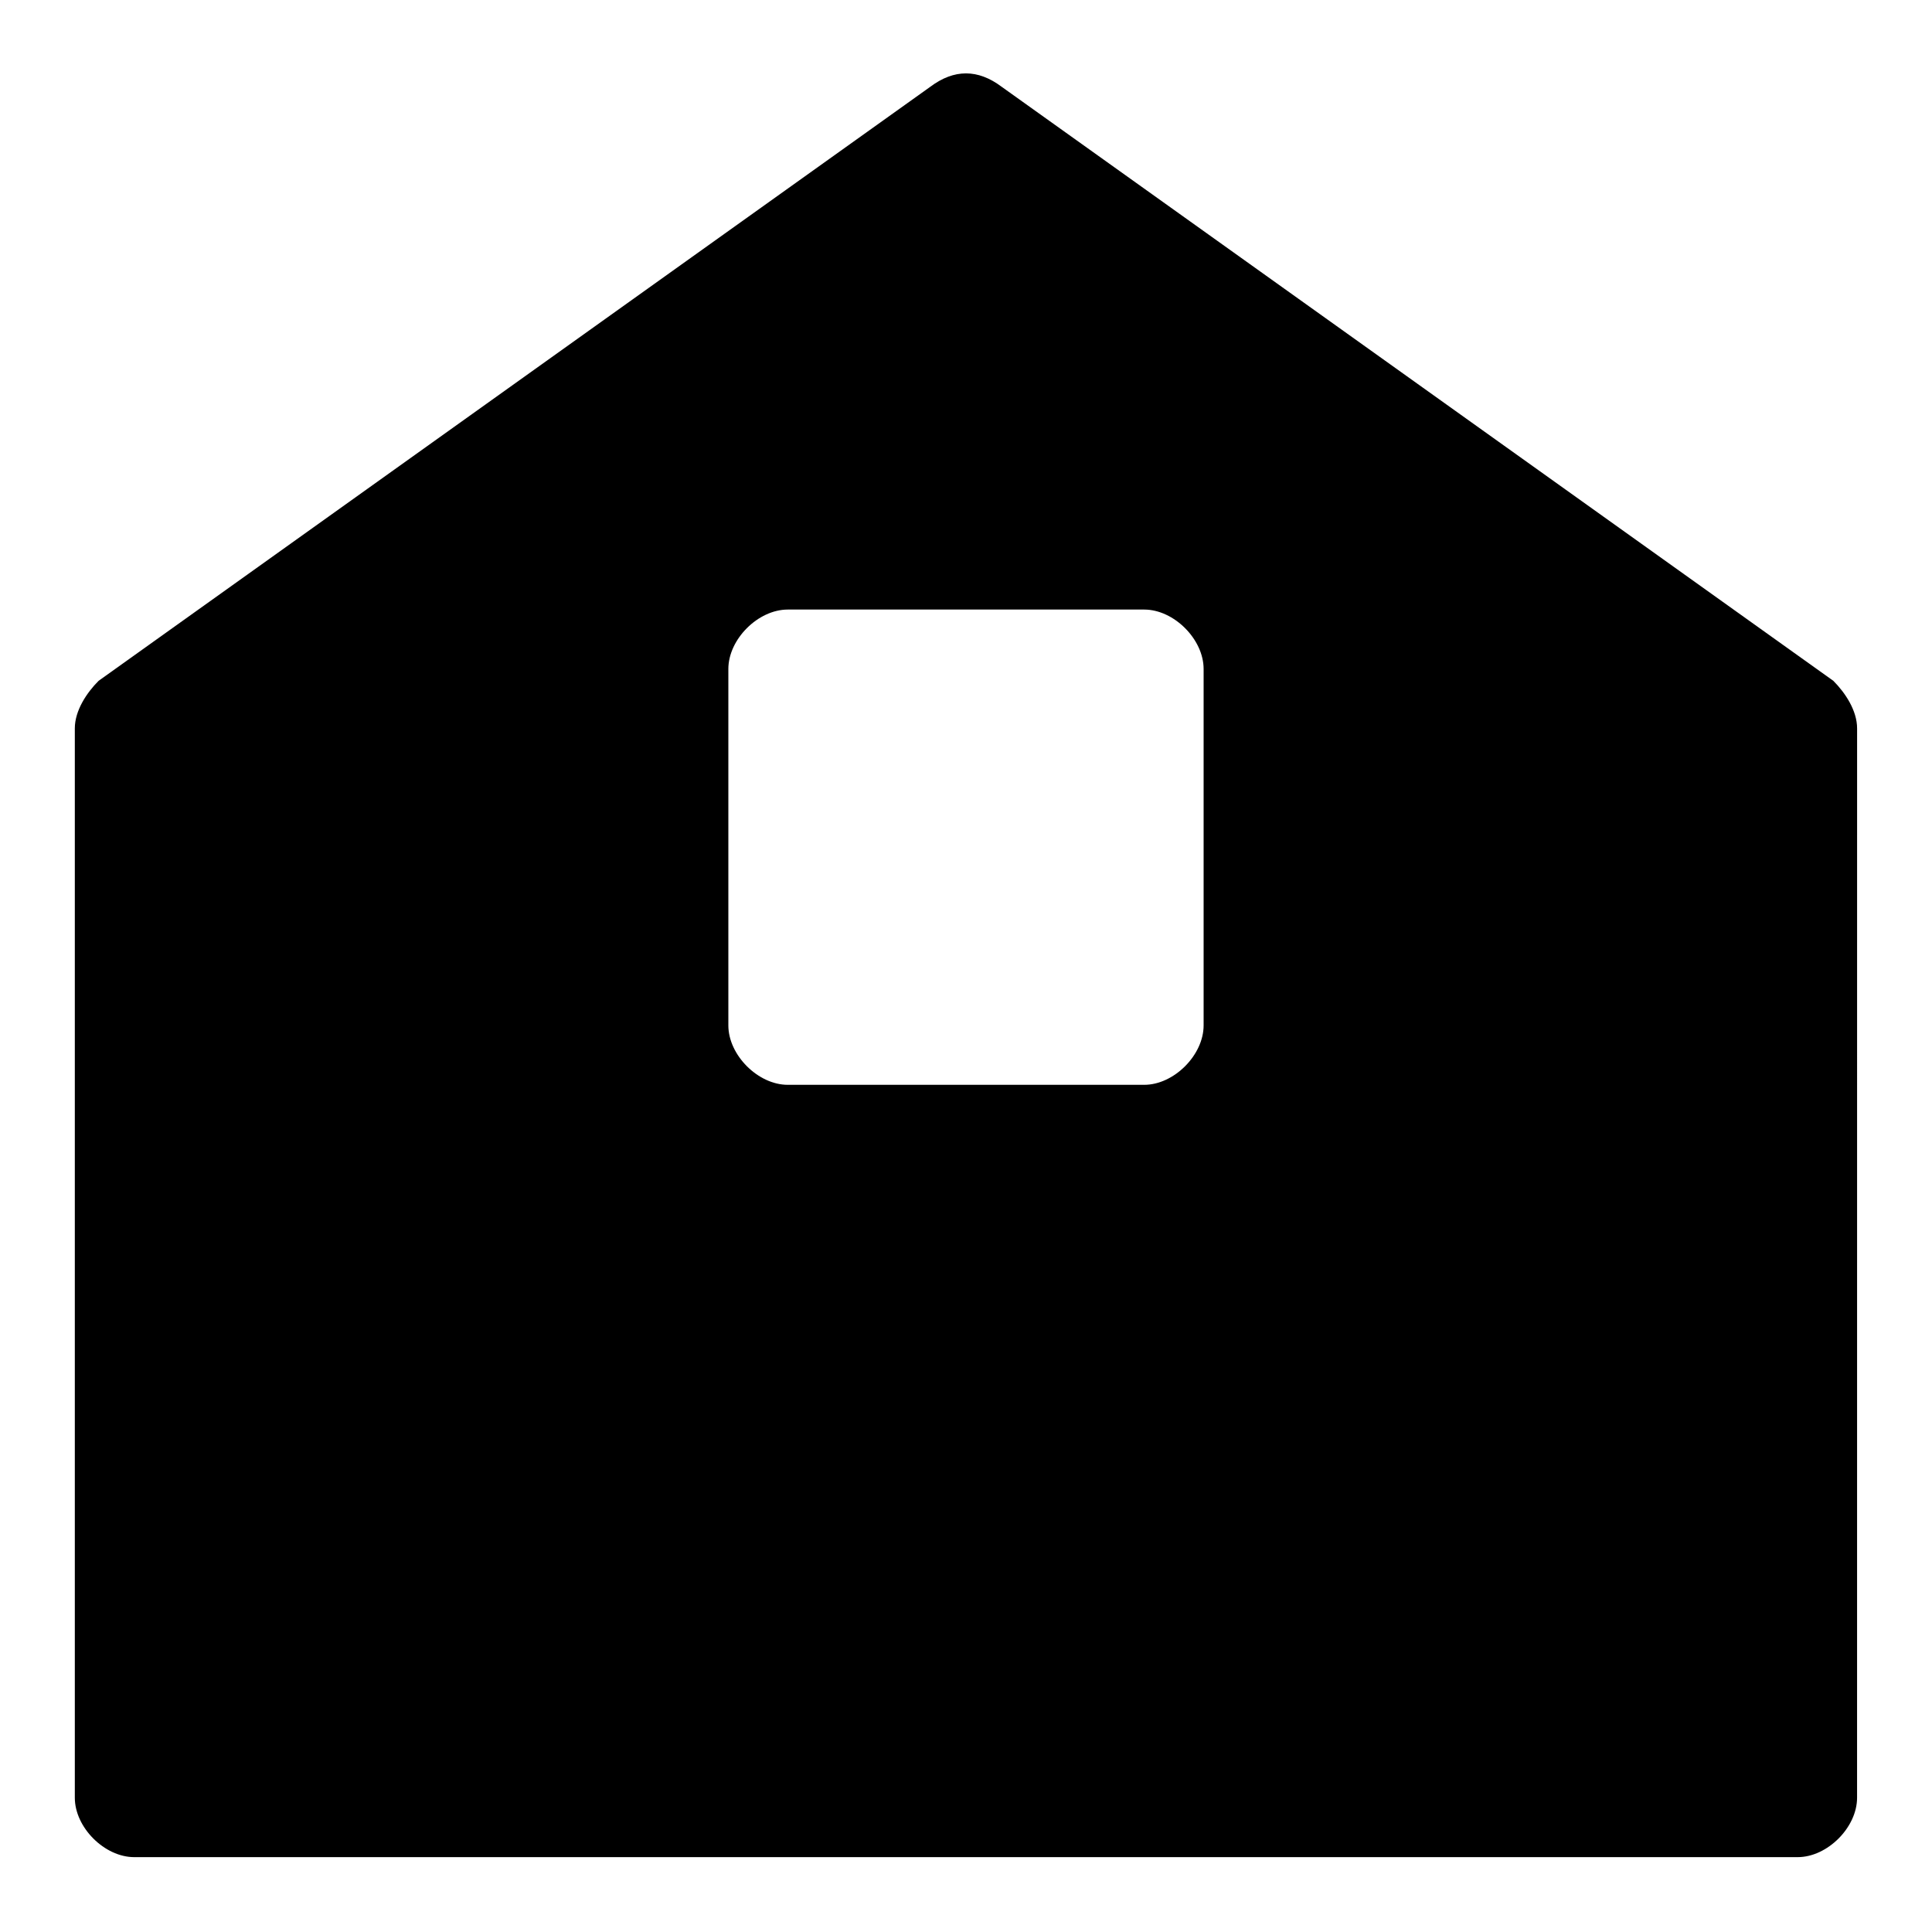
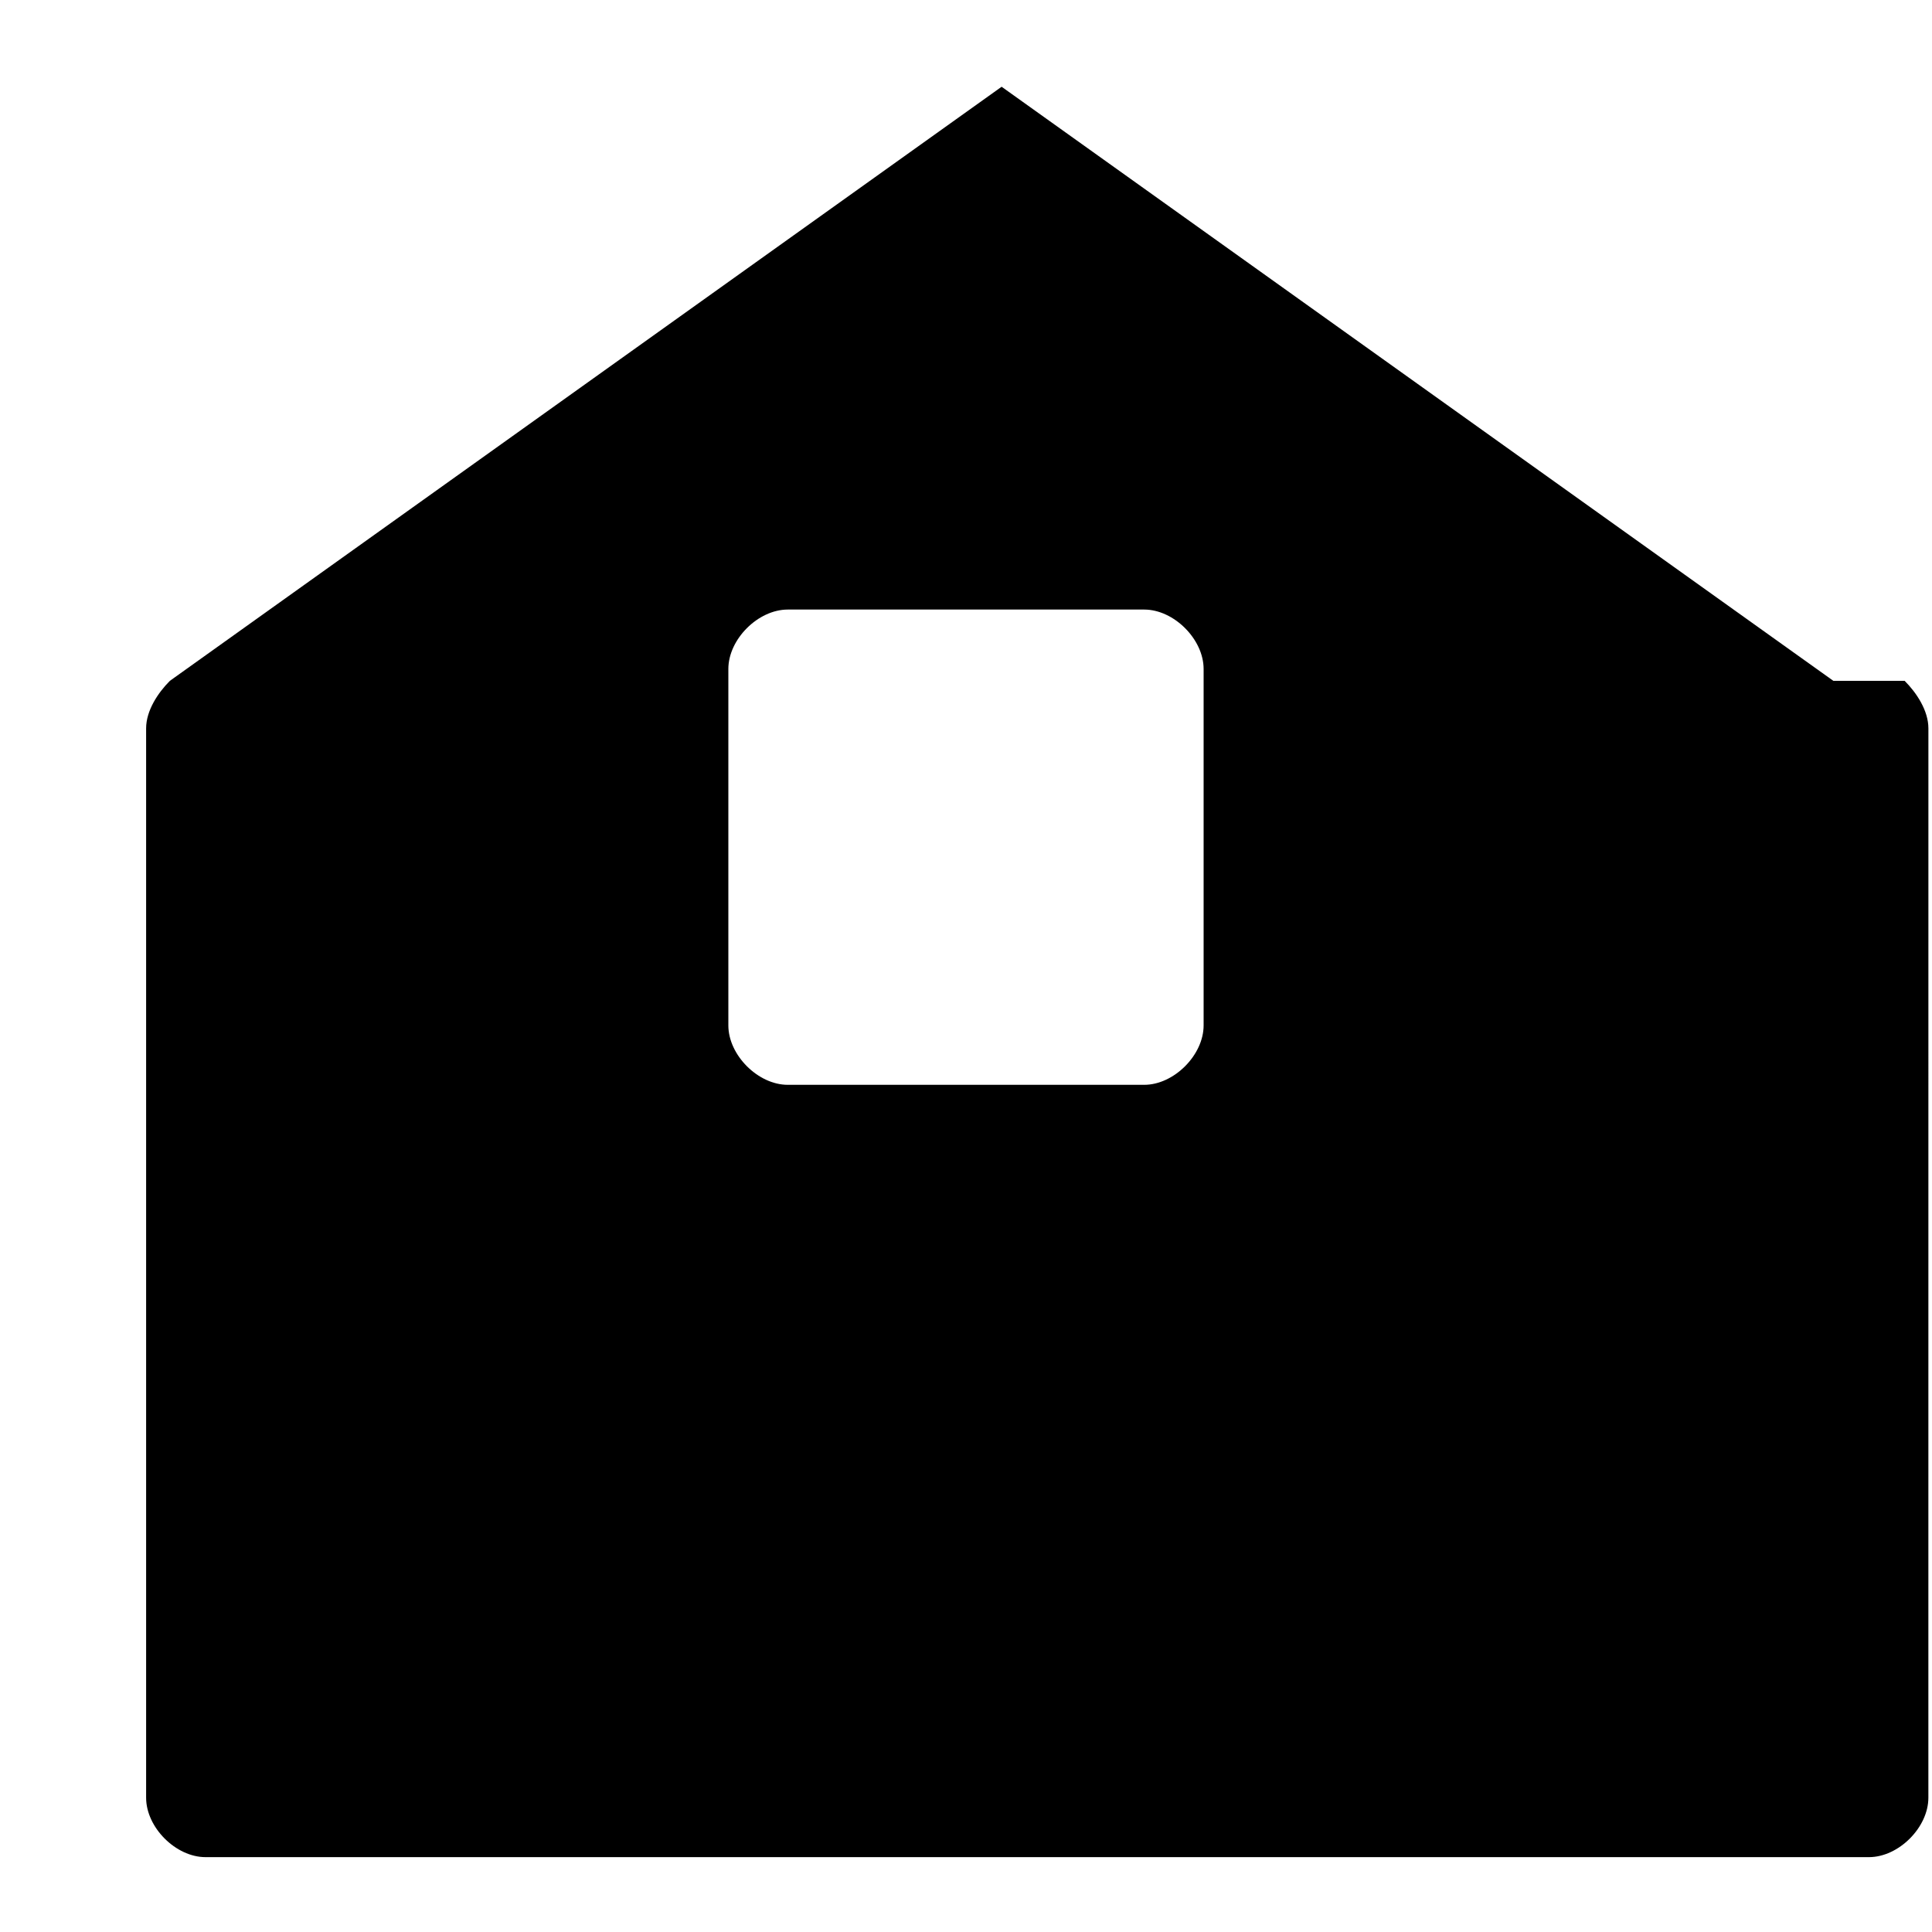
<svg xmlns="http://www.w3.org/2000/svg" fill="#000000" width="800px" height="800px" version="1.1" viewBox="144 144 512 512">
-   <path d="m629.86 324.43-220.42-157.44c-6.297-4.723-12.594-4.723-18.895 0l-220.42 157.44c-3.144 3.148-6.297 7.875-6.297 12.598v283.39c0 7.871 7.871 15.742 15.742 15.742h440.83c7.871 0 15.742-7.871 15.742-15.742l0.008-283.39c0-4.723-3.148-9.449-6.297-12.598zm-166.89 91.316c0 7.871-7.871 15.742-15.742 15.742h-94.465c-7.871 0-15.742-7.871-15.742-15.742v-94.465c0-7.871 7.871-15.742 15.742-15.742h94.465c7.871 0 15.742 7.871 15.742 15.742z" />
+   <path d="m629.86 324.43-220.42-157.44l-220.42 157.44c-3.144 3.148-6.297 7.875-6.297 12.598v283.39c0 7.871 7.871 15.742 15.742 15.742h440.83c7.871 0 15.742-7.871 15.742-15.742l0.008-283.39c0-4.723-3.148-9.449-6.297-12.598zm-166.89 91.316c0 7.871-7.871 15.742-15.742 15.742h-94.465c-7.871 0-15.742-7.871-15.742-15.742v-94.465c0-7.871 7.871-15.742 15.742-15.742h94.465c7.871 0 15.742 7.871 15.742 15.742z" />
</svg>